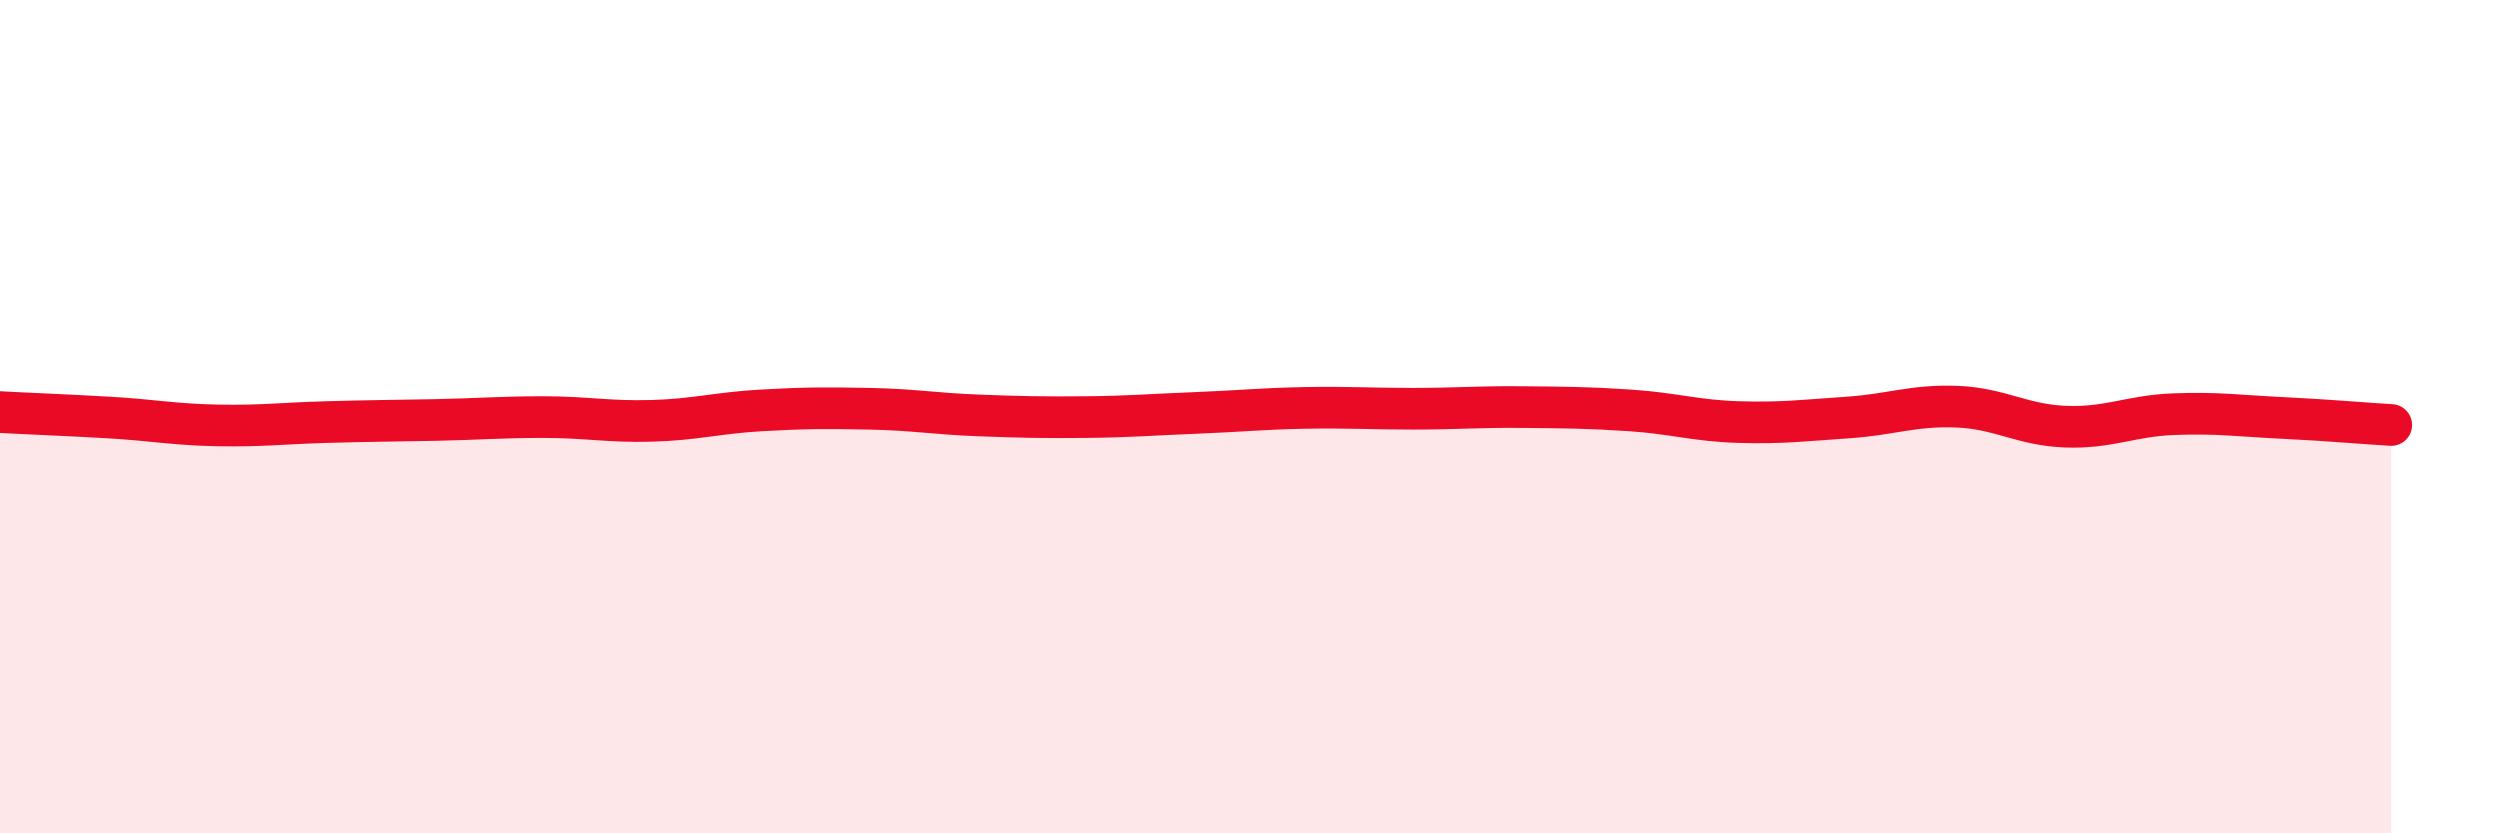
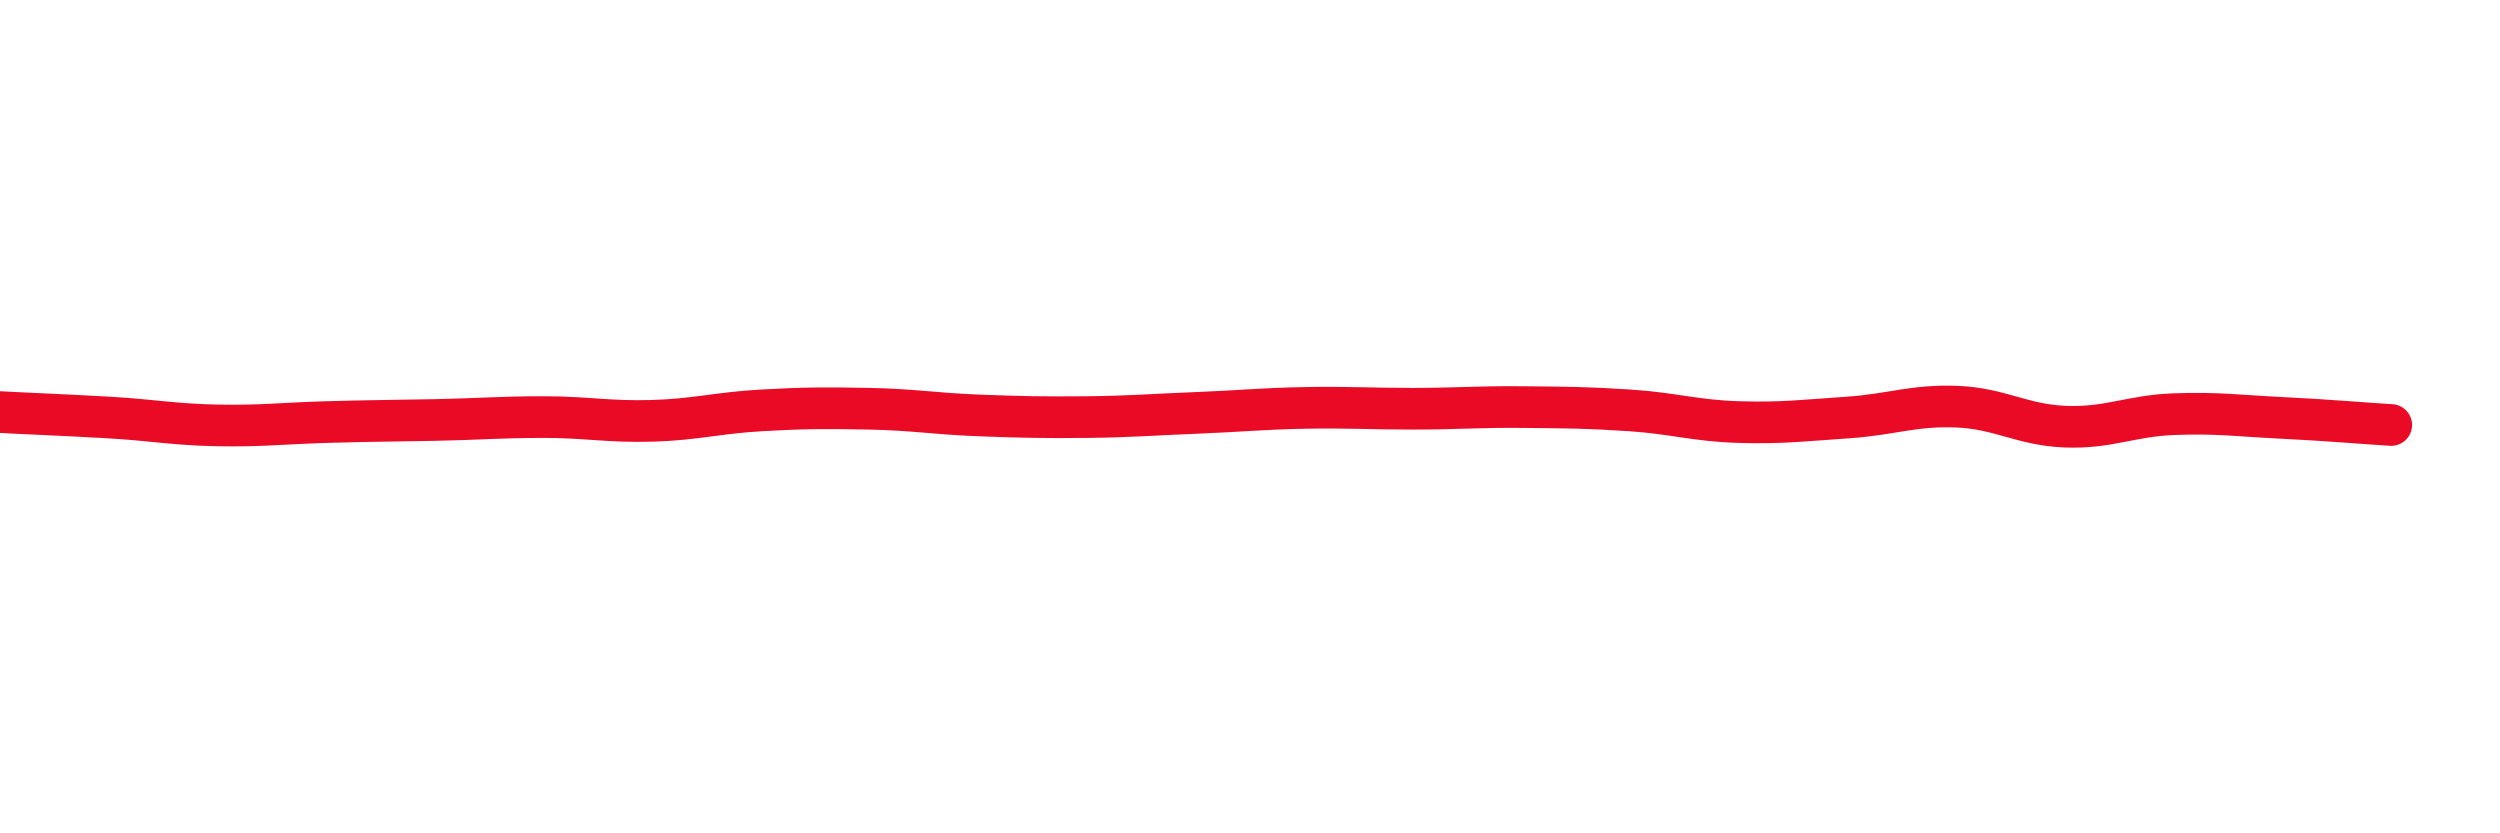
<svg xmlns="http://www.w3.org/2000/svg" width="60" height="20" viewBox="0 0 60 20">
-   <path d="M 0,9.89 C 0.52,9.92 1.57,9.96 2.61,10.02 C 3.65,10.08 4.18,10.19 5.22,10.21 C 6.26,10.23 6.79,10.16 7.83,10.13 C 8.87,10.1 9.39,10.1 10.43,10.08 C 11.47,10.06 12,10.01 13.04,10.01 C 14.08,10.01 14.61,10.13 15.65,10.1 C 16.69,10.07 17.22,9.91 18.26,9.85 C 19.3,9.79 19.83,9.79 20.87,9.81 C 21.91,9.83 22.44,9.93 23.48,9.97 C 24.52,10.01 25.05,10.02 26.09,10.01 C 27.13,10 27.66,9.95 28.7,9.91 C 29.74,9.87 30.26,9.81 31.3,9.79 C 32.34,9.77 32.87,9.81 33.91,9.81 C 34.95,9.81 35.48,9.76 36.52,9.77 C 37.56,9.78 38.09,9.78 39.13,9.85 C 40.17,9.92 40.7,10.1 41.74,10.13 C 42.78,10.16 43.31,10.09 44.35,10.02 C 45.39,9.95 45.92,9.72 46.96,9.76 C 48,9.8 48.53,10.2 49.57,10.24 C 50.61,10.28 51.13,9.98 52.17,9.94 C 53.21,9.9 53.74,9.98 54.78,10.03 C 55.82,10.08 56.87,10.17 57.39,10.2L57.39 20L0 20Z" fill="#EB0A25" opacity="0.1" stroke-linecap="round" stroke-linejoin="round" />
  <path d="M 0,9.89 C 0.52,9.92 1.57,9.96 2.61,10.02 C 3.65,10.08 4.18,10.19 5.22,10.21 C 6.26,10.23 6.79,10.16 7.83,10.13 C 8.87,10.1 9.39,10.1 10.43,10.08 C 11.47,10.06 12,10.01 13.04,10.01 C 14.08,10.01 14.61,10.13 15.65,10.1 C 16.69,10.07 17.22,9.91 18.26,9.85 C 19.3,9.79 19.83,9.79 20.87,9.81 C 21.91,9.83 22.44,9.93 23.48,9.97 C 24.52,10.01 25.05,10.02 26.09,10.01 C 27.13,10 27.66,9.95 28.7,9.91 C 29.74,9.87 30.26,9.81 31.3,9.79 C 32.34,9.77 32.87,9.81 33.91,9.81 C 34.95,9.81 35.48,9.76 36.52,9.77 C 37.56,9.78 38.09,9.78 39.13,9.85 C 40.17,9.92 40.7,10.1 41.74,10.13 C 42.78,10.16 43.31,10.09 44.35,10.02 C 45.39,9.95 45.92,9.72 46.96,9.76 C 48,9.8 48.53,10.2 49.57,10.24 C 50.61,10.28 51.13,9.98 52.17,9.94 C 53.21,9.9 53.74,9.98 54.78,10.03 C 55.82,10.08 56.87,10.17 57.39,10.2" stroke="#EB0A25" stroke-width="1" fill="none" stroke-linecap="round" stroke-linejoin="round" />
</svg>